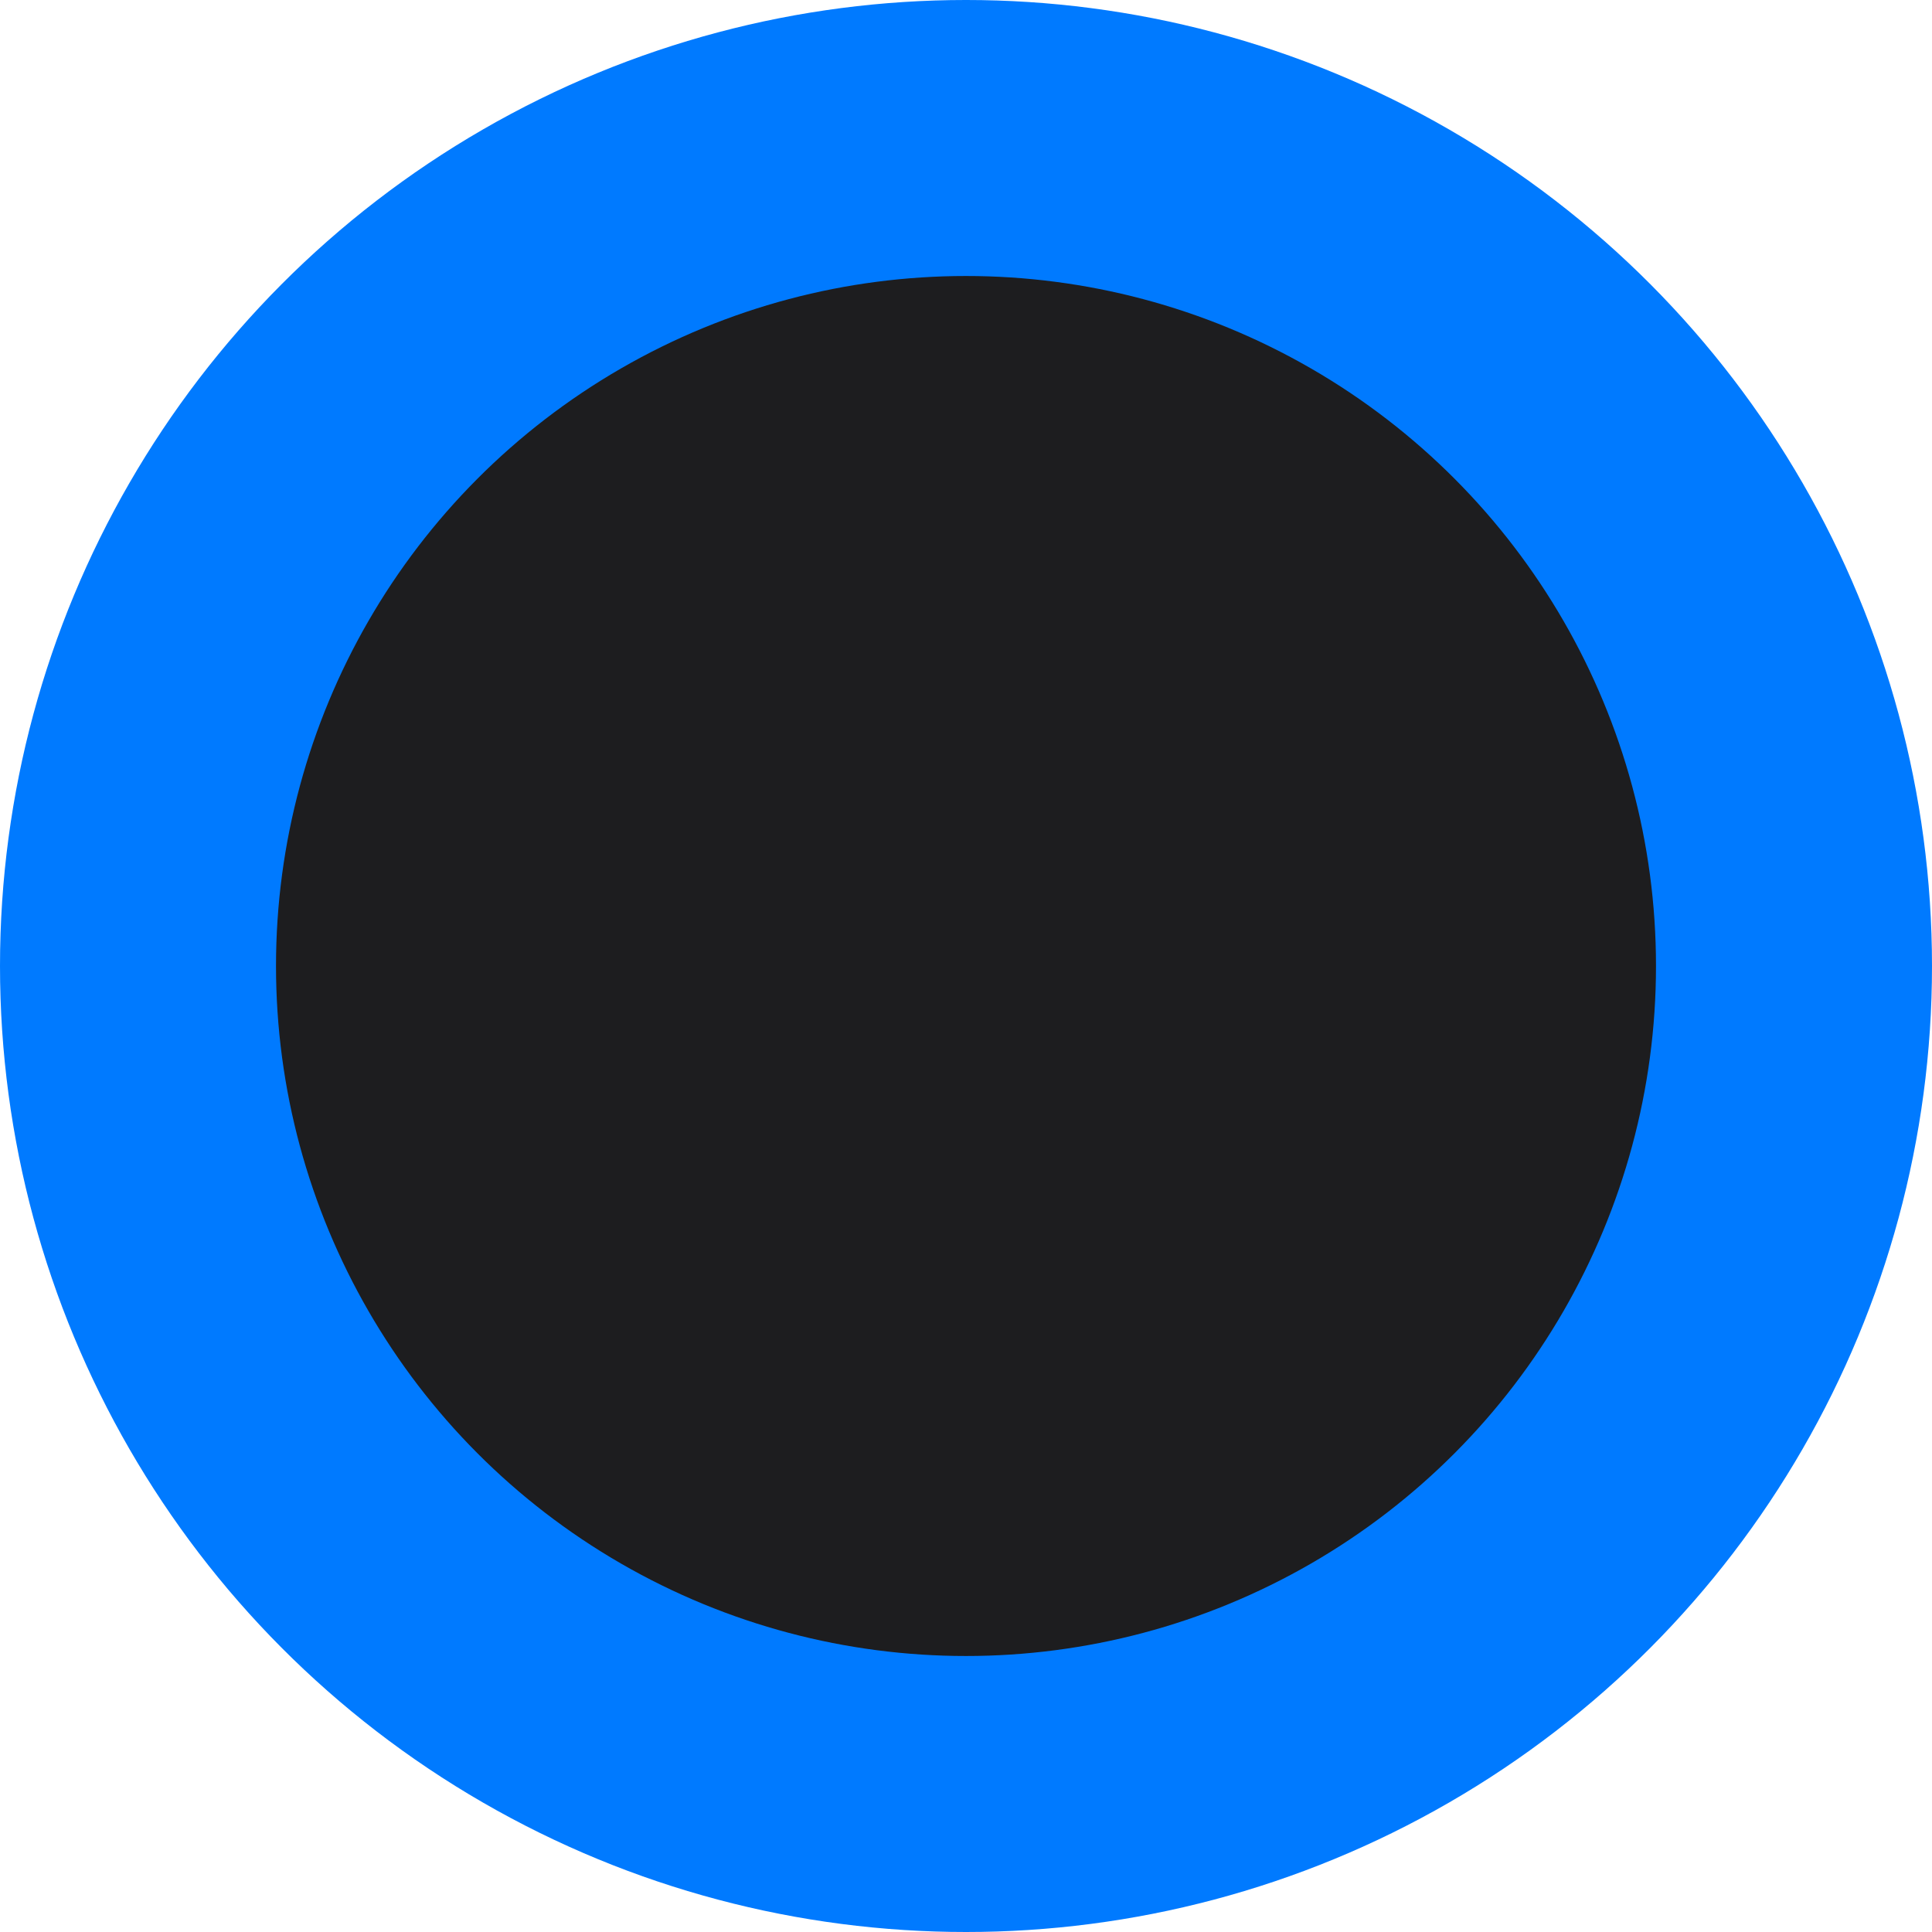
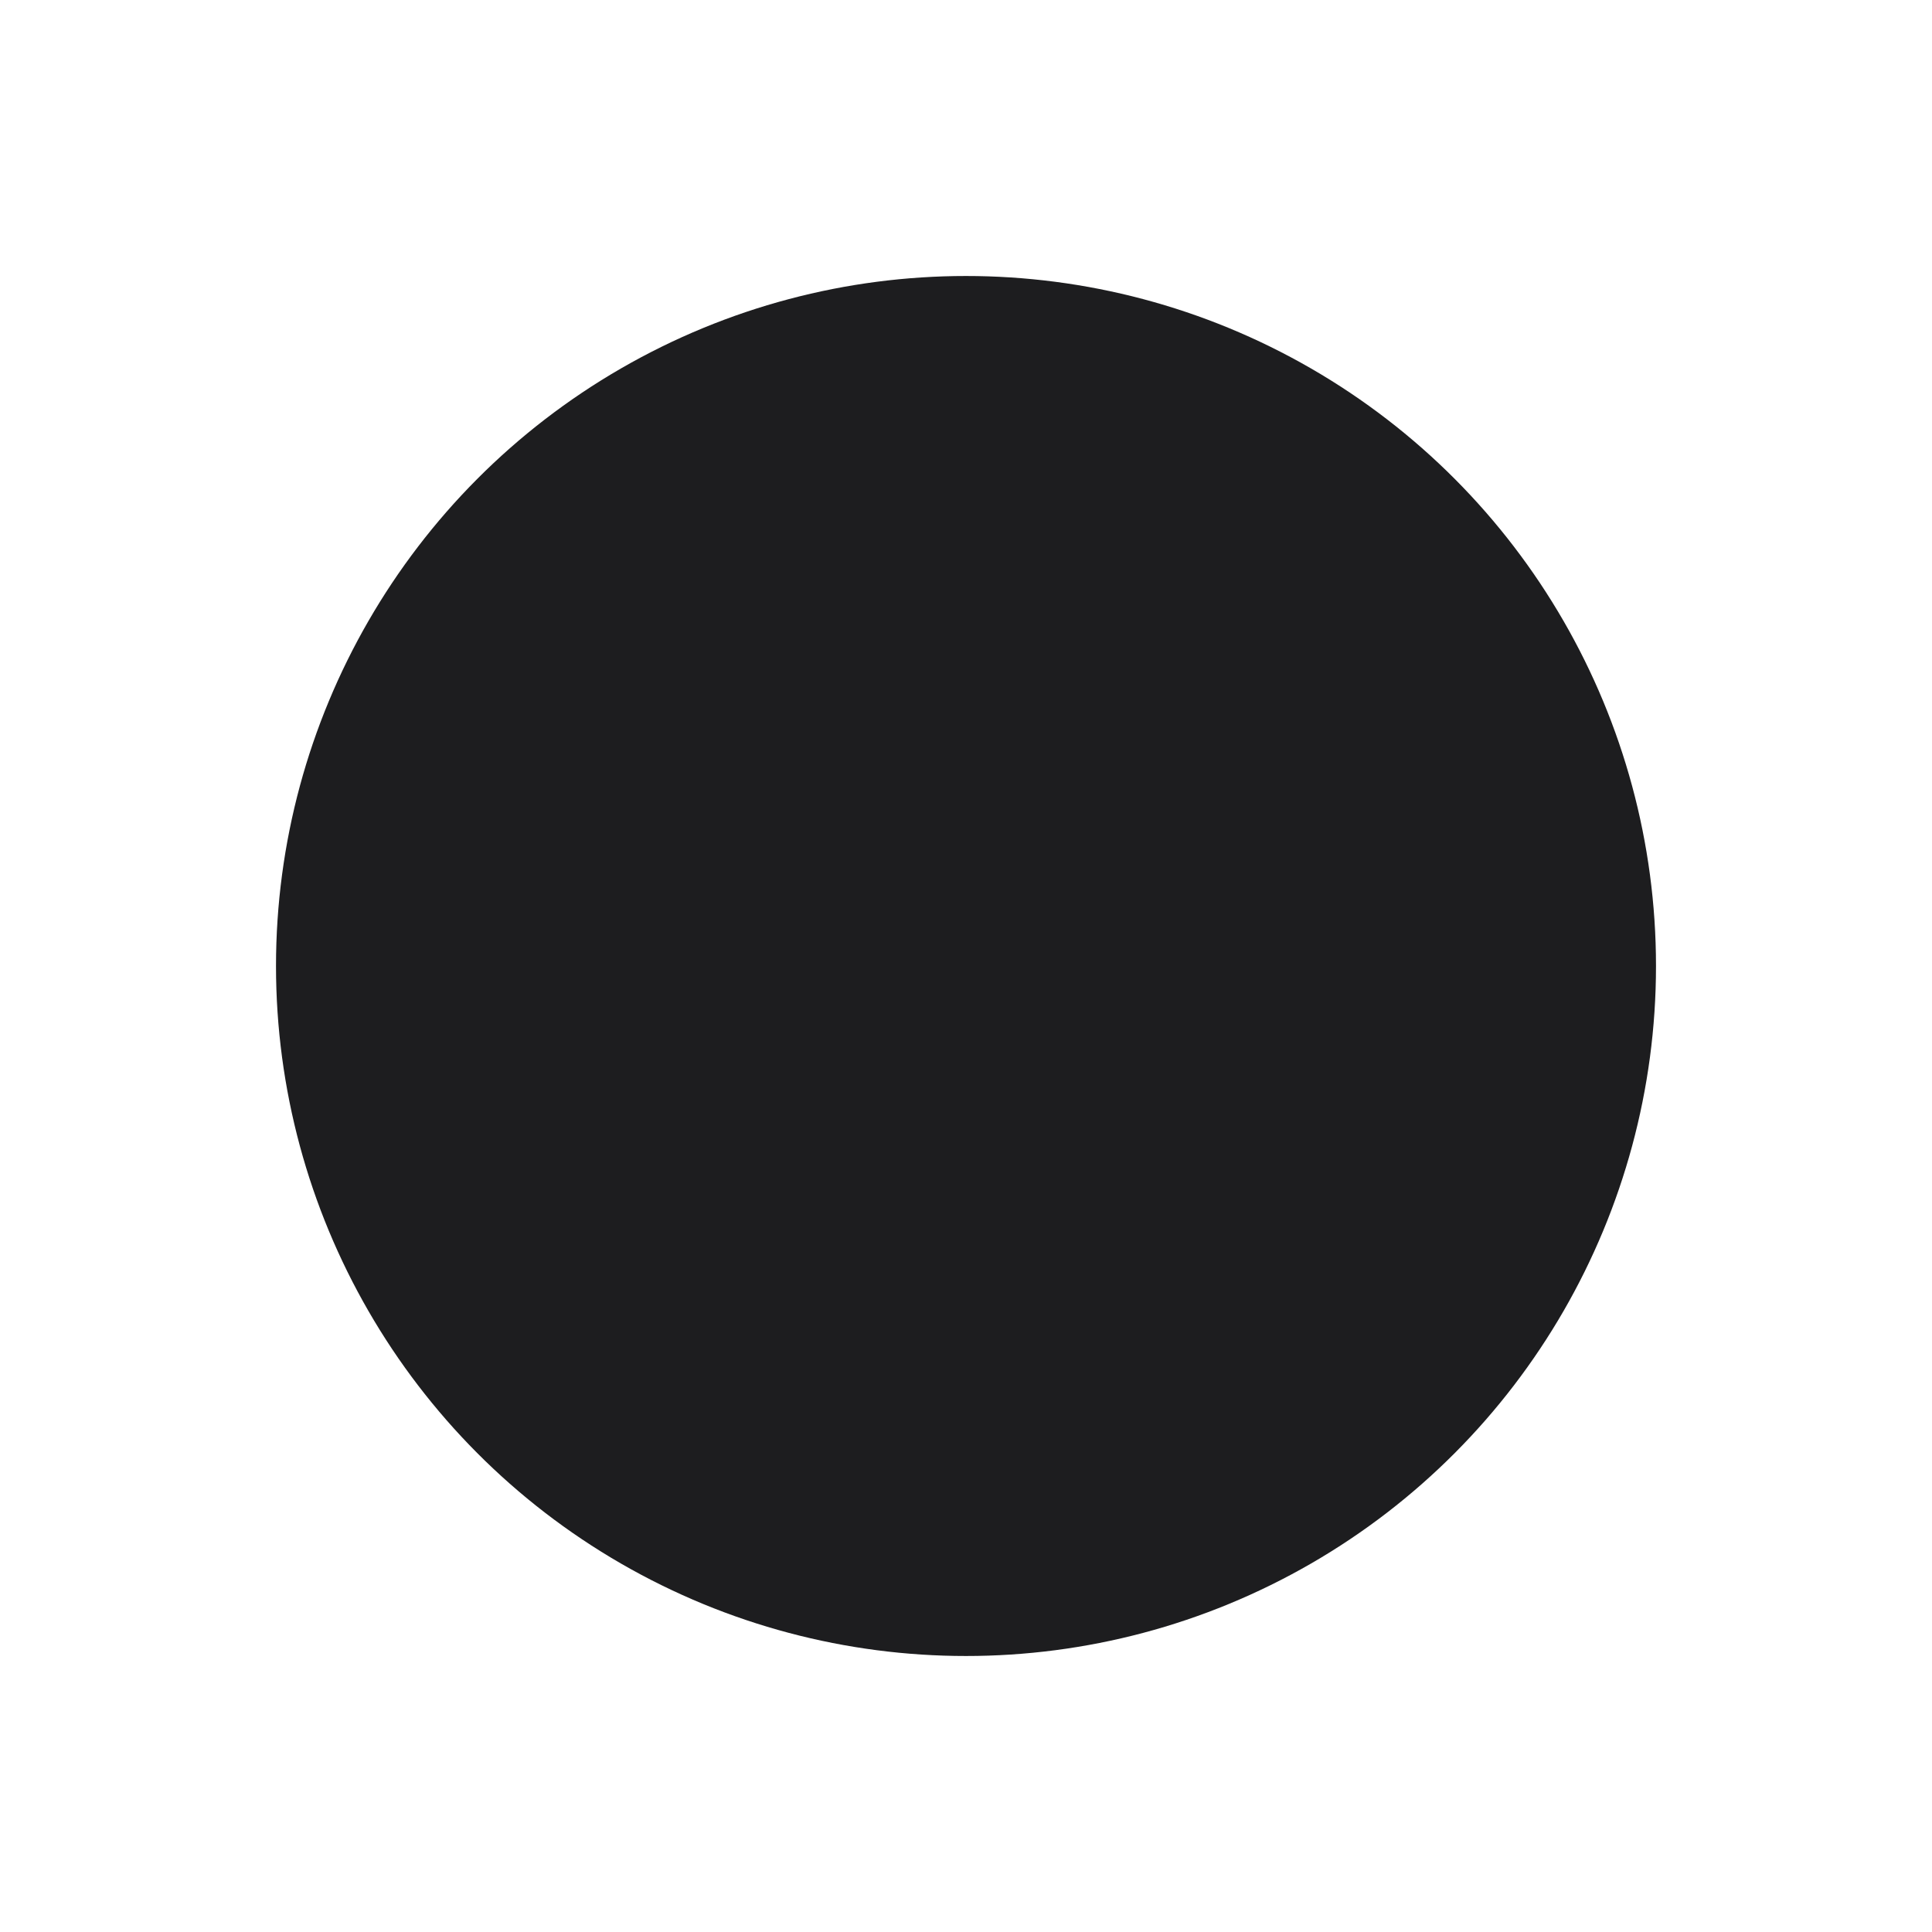
<svg xmlns="http://www.w3.org/2000/svg" width="56" height="56" viewBox="0 0 56 56" fill="none">
-   <circle cx="28" cy="28" r="28" fill="#007AFF" />
  <circle cx="28" cy="28" r="20" fill="#1D1D1F" />
</svg>